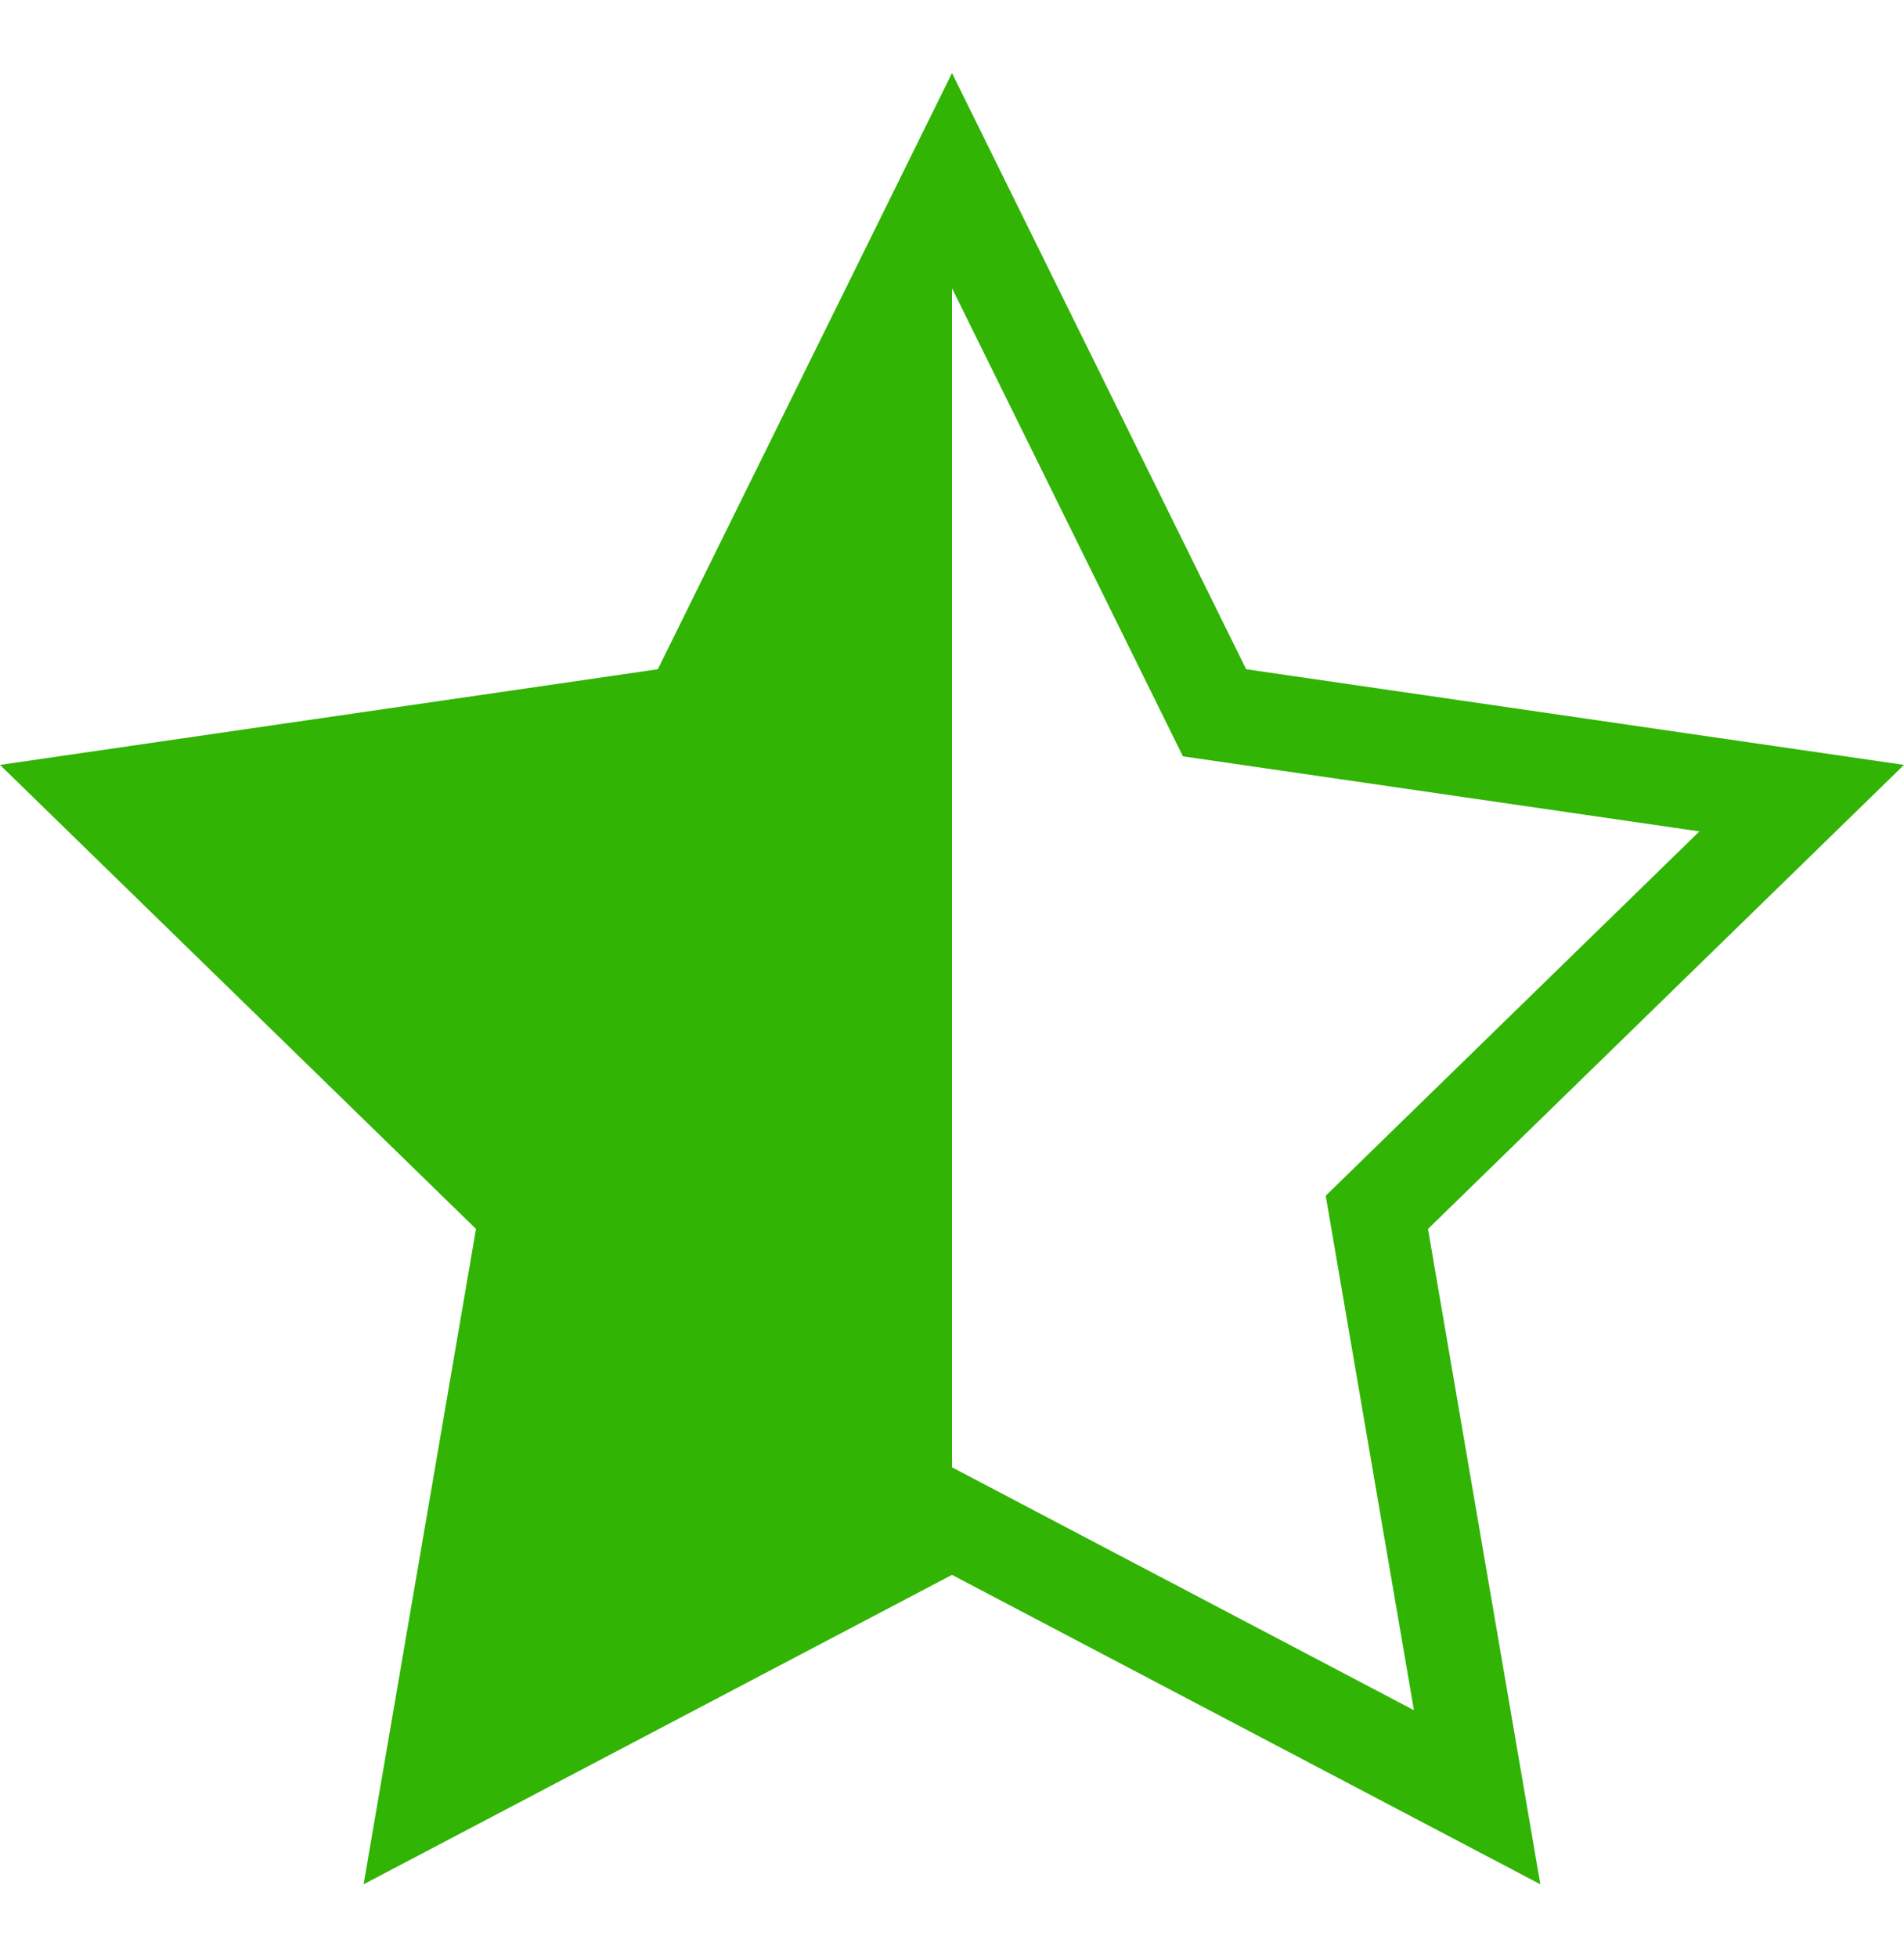
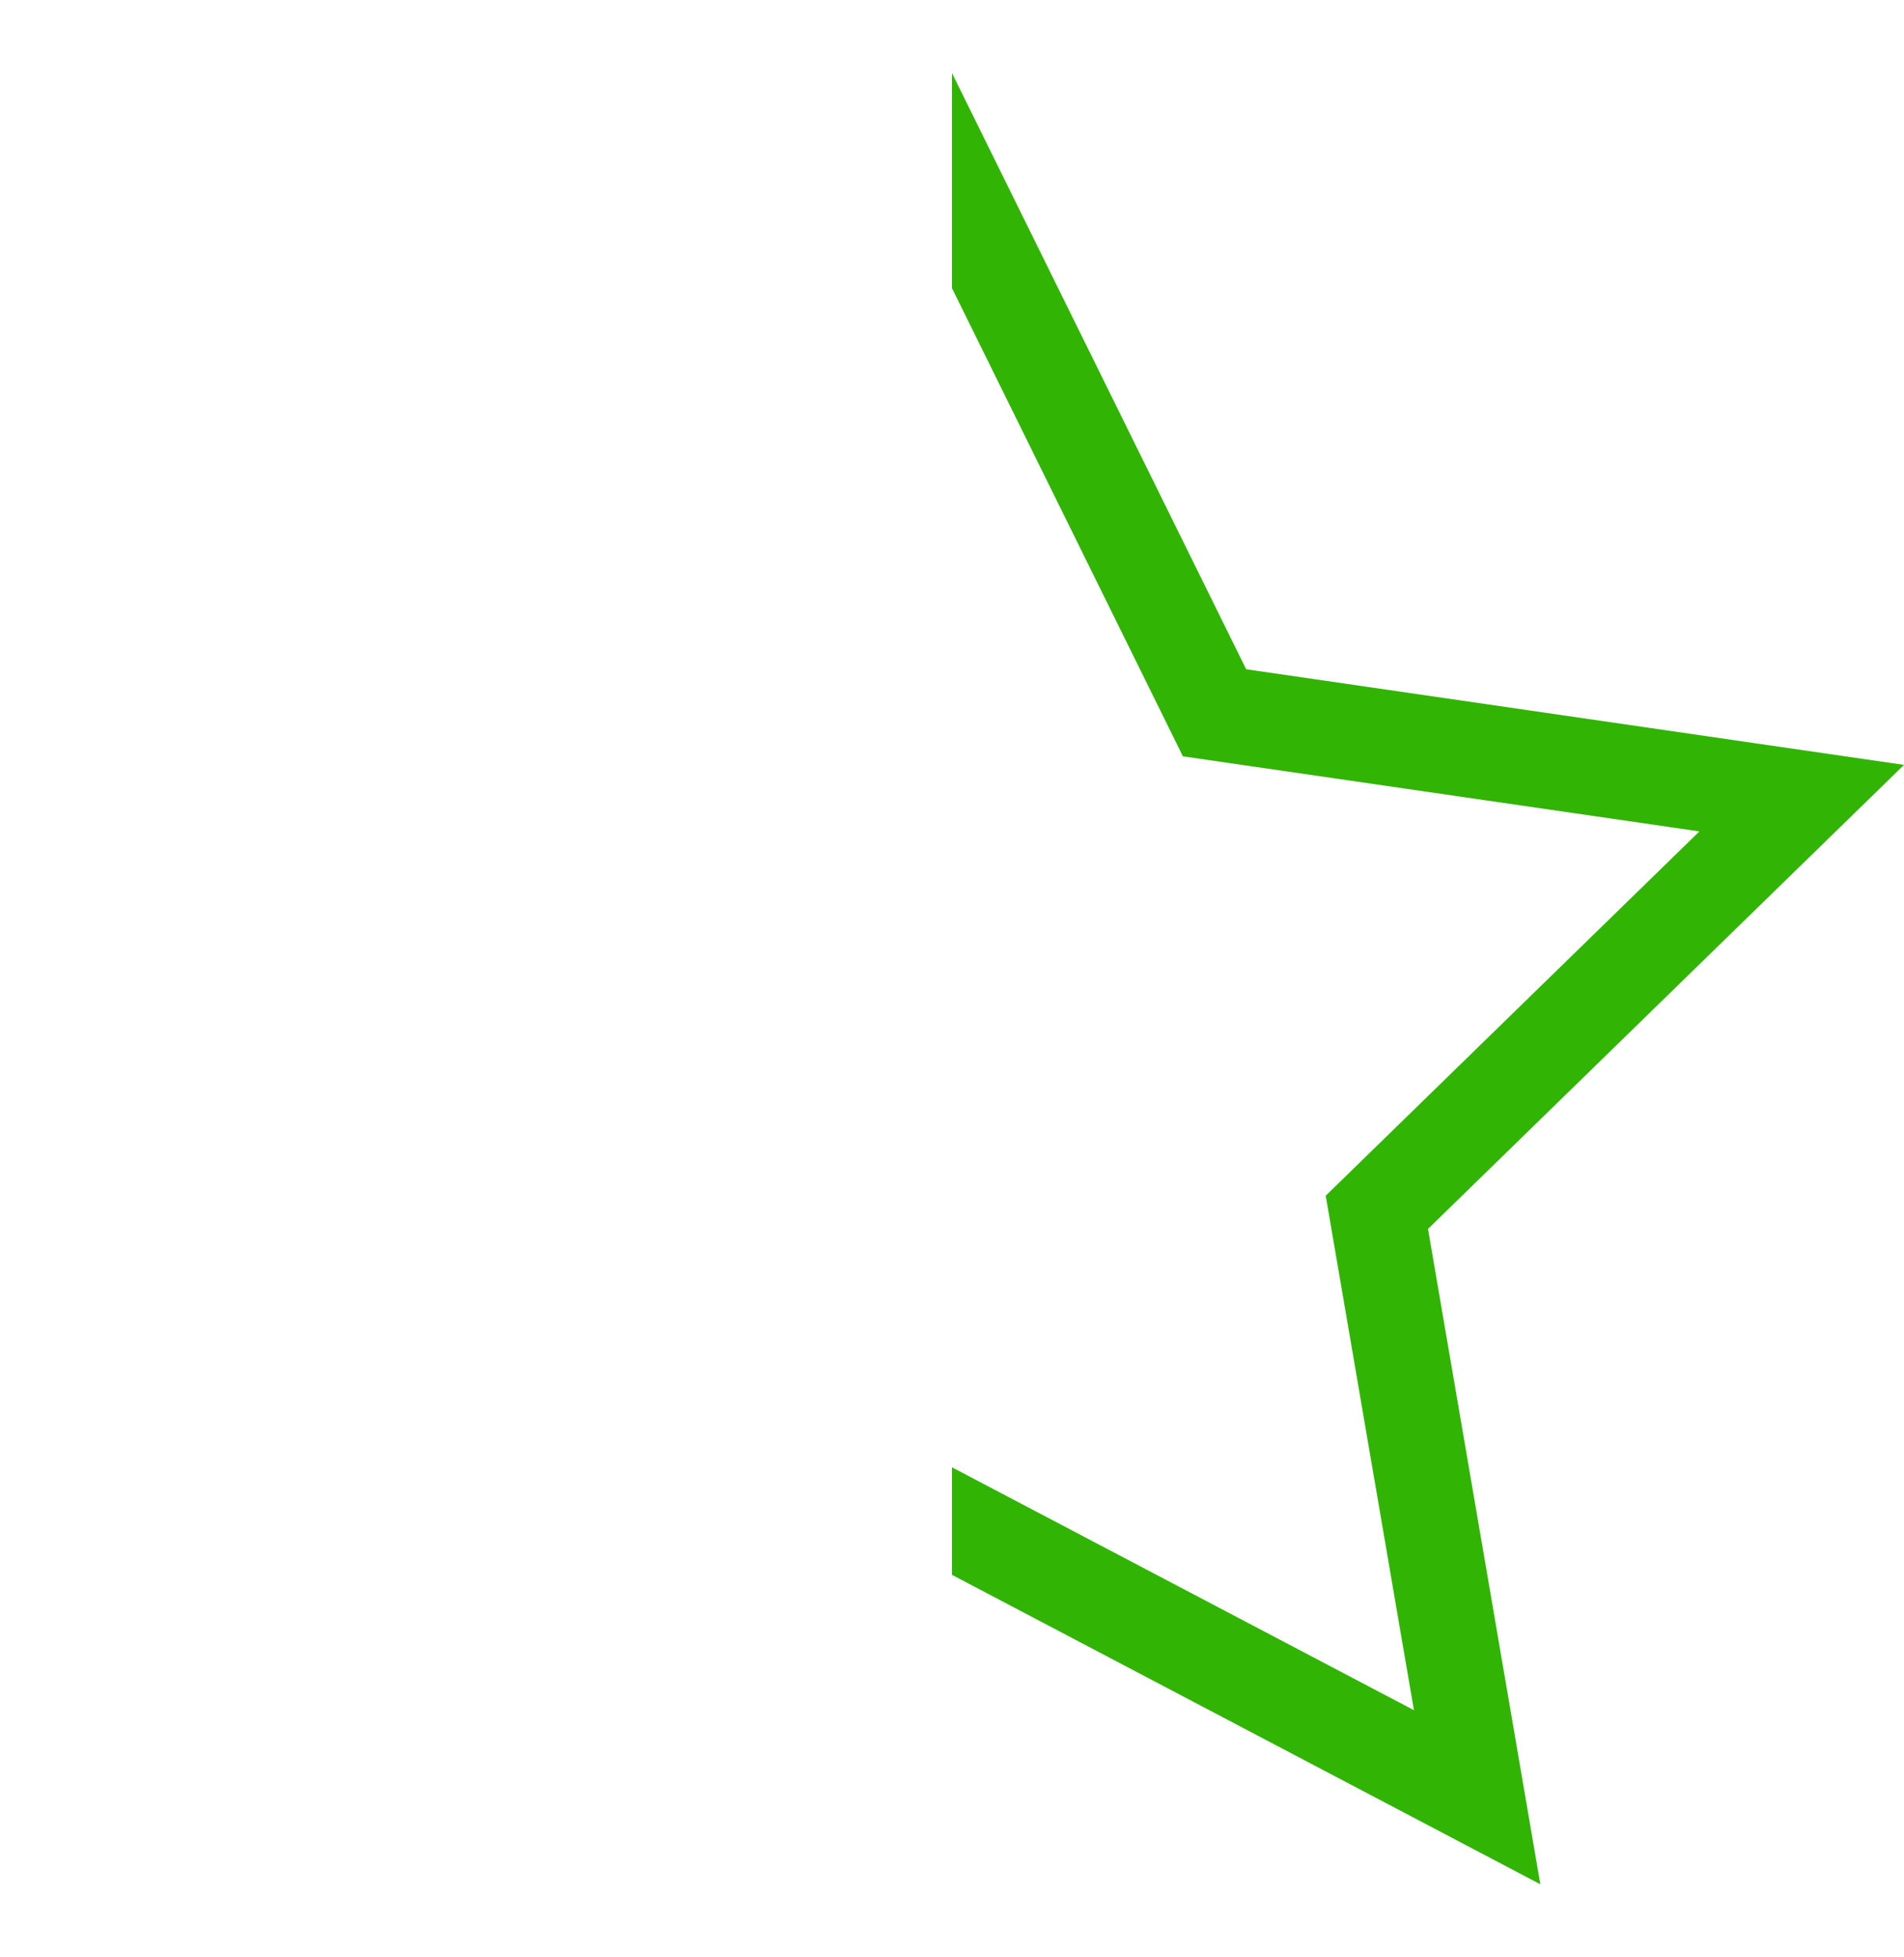
<svg xmlns="http://www.w3.org/2000/svg" width="36" height="37" viewBox="0 0 36 37" fill="none">
-   <path d="M18 1.381V29.77L6.875 35.619L9 23.231L0 14.459L12.438 12.651L18 1.381Z" fill="#31B404" />
  <path fill-rule="evenodd" clip-rule="evenodd" d="M23.562 12.651L18 1.381V29.77L29.124 35.619L27 23.231L36 14.459L23.562 12.651ZM32.132 15.716L22.366 14.297L18 5.448L18 27.737L26.734 32.328L25.066 22.603L32.132 15.716Z" fill="#31B404" />
</svg>